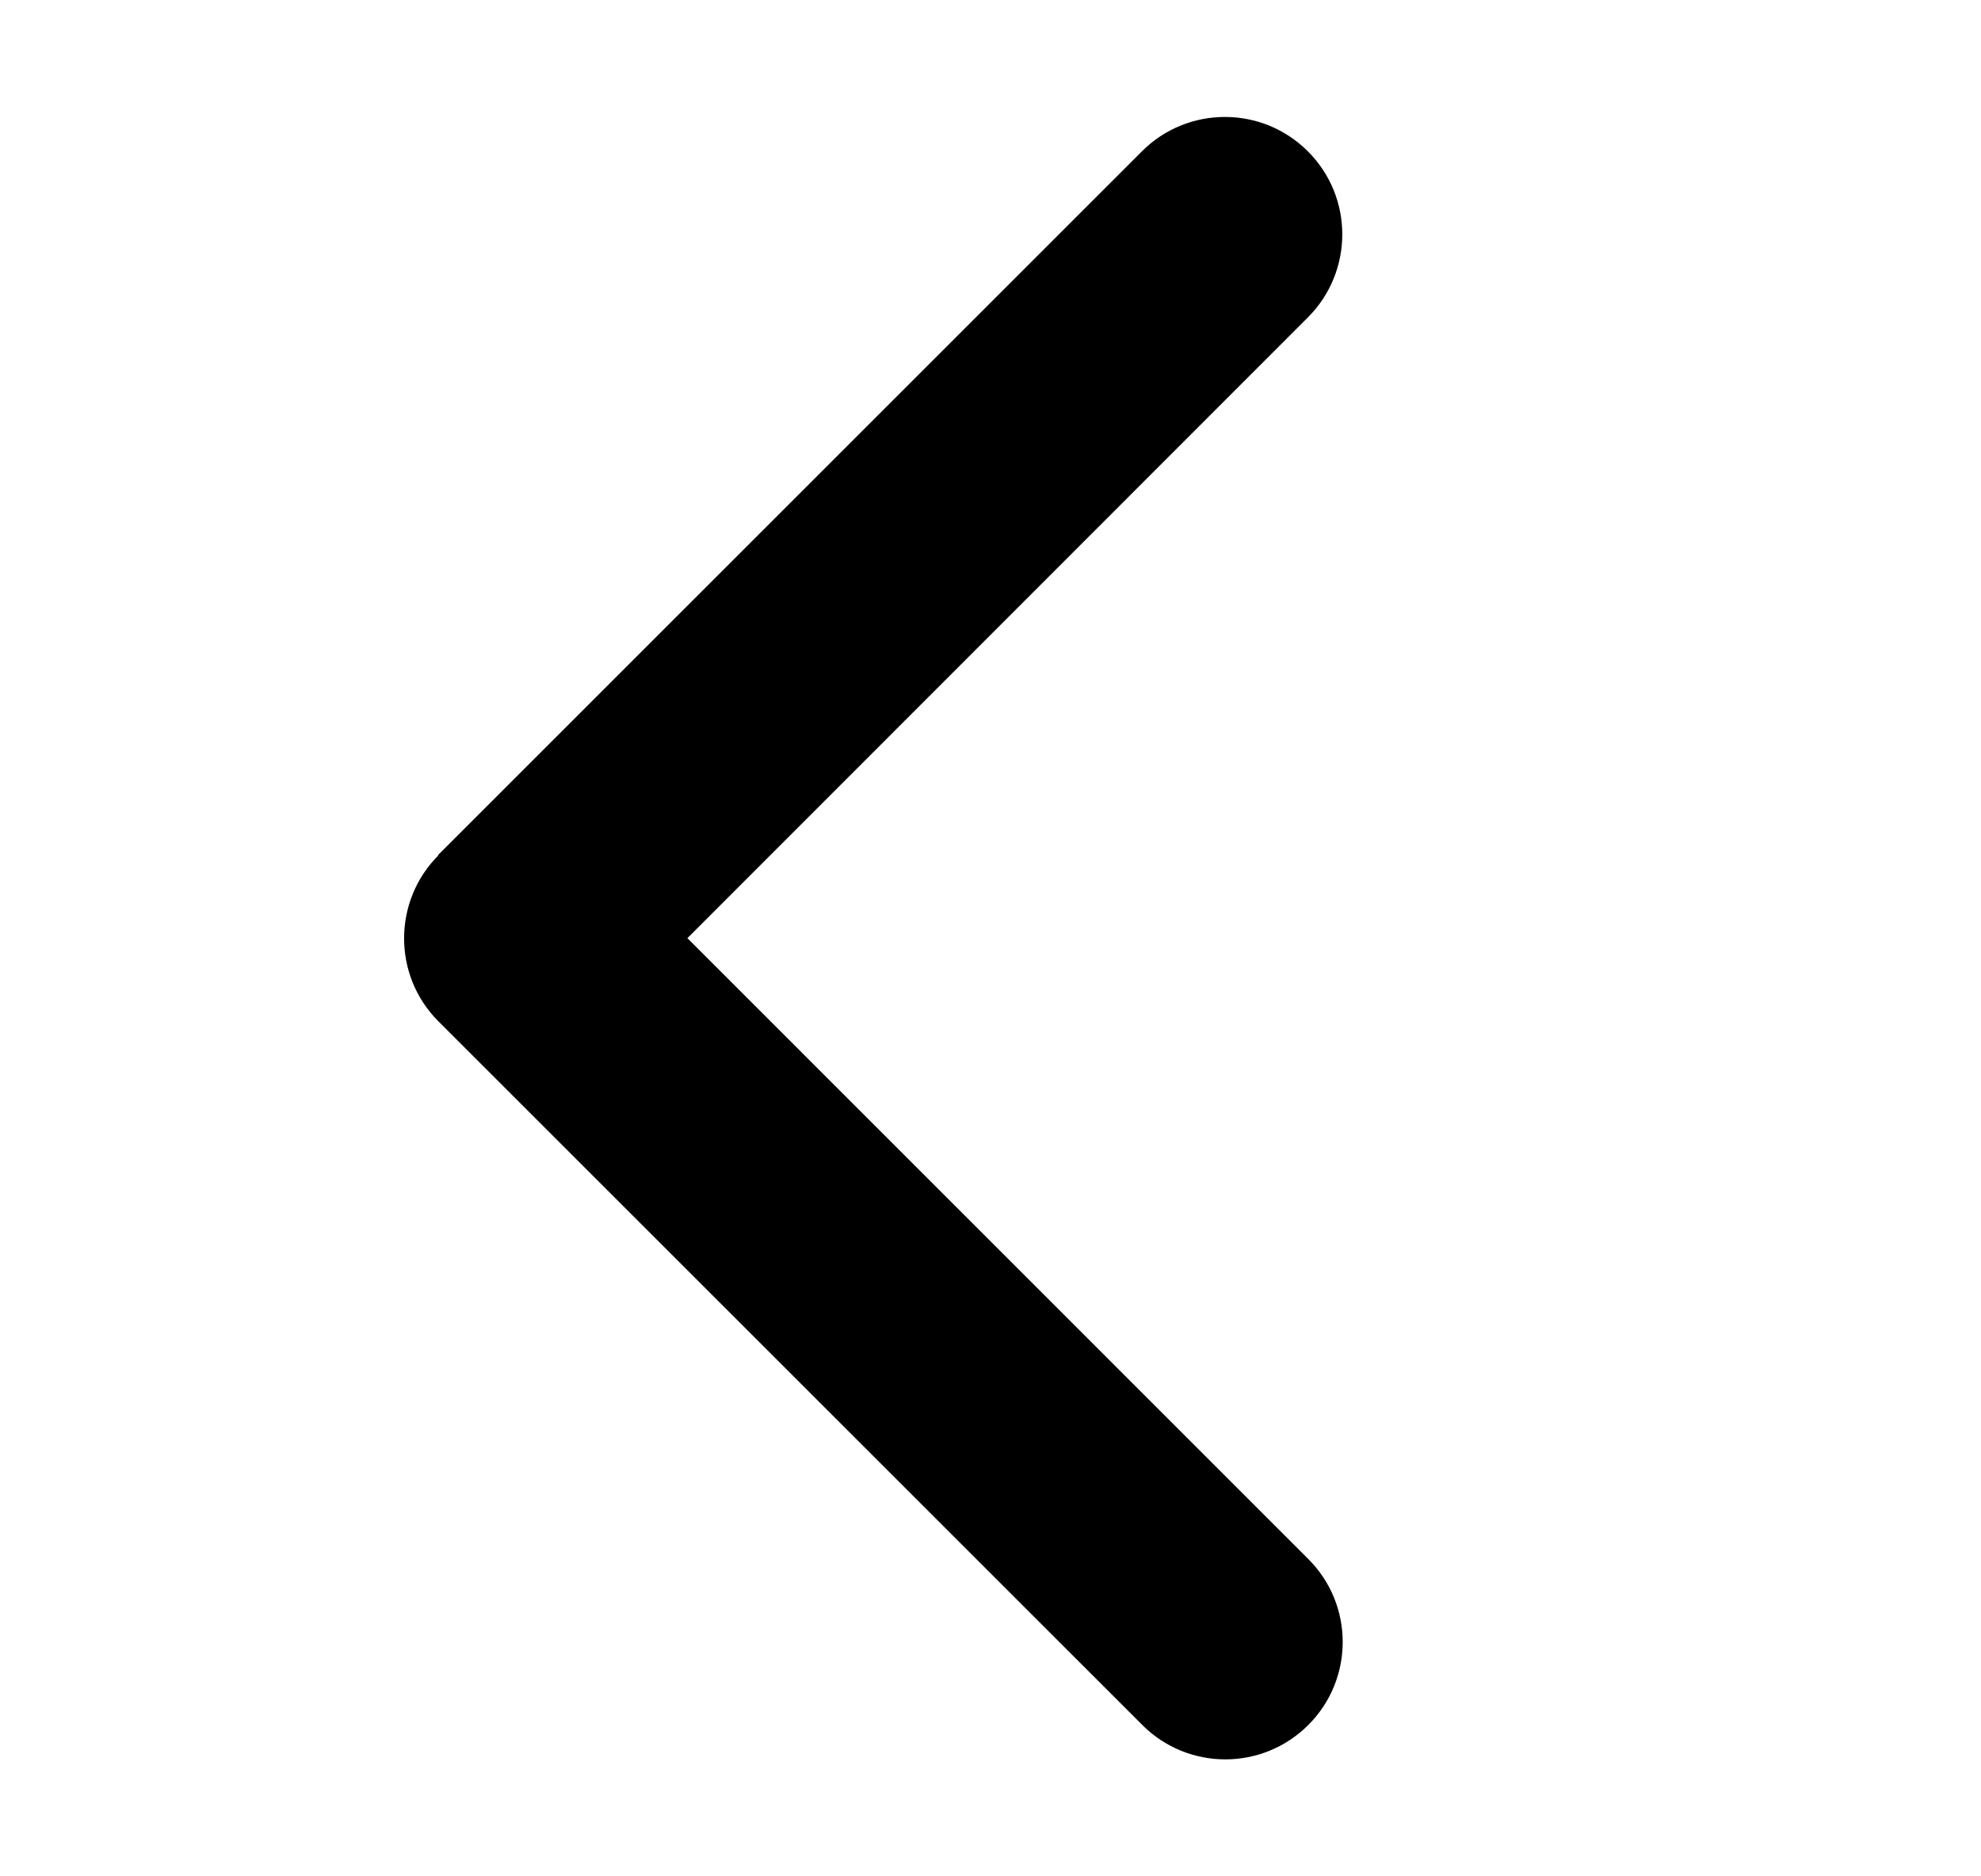
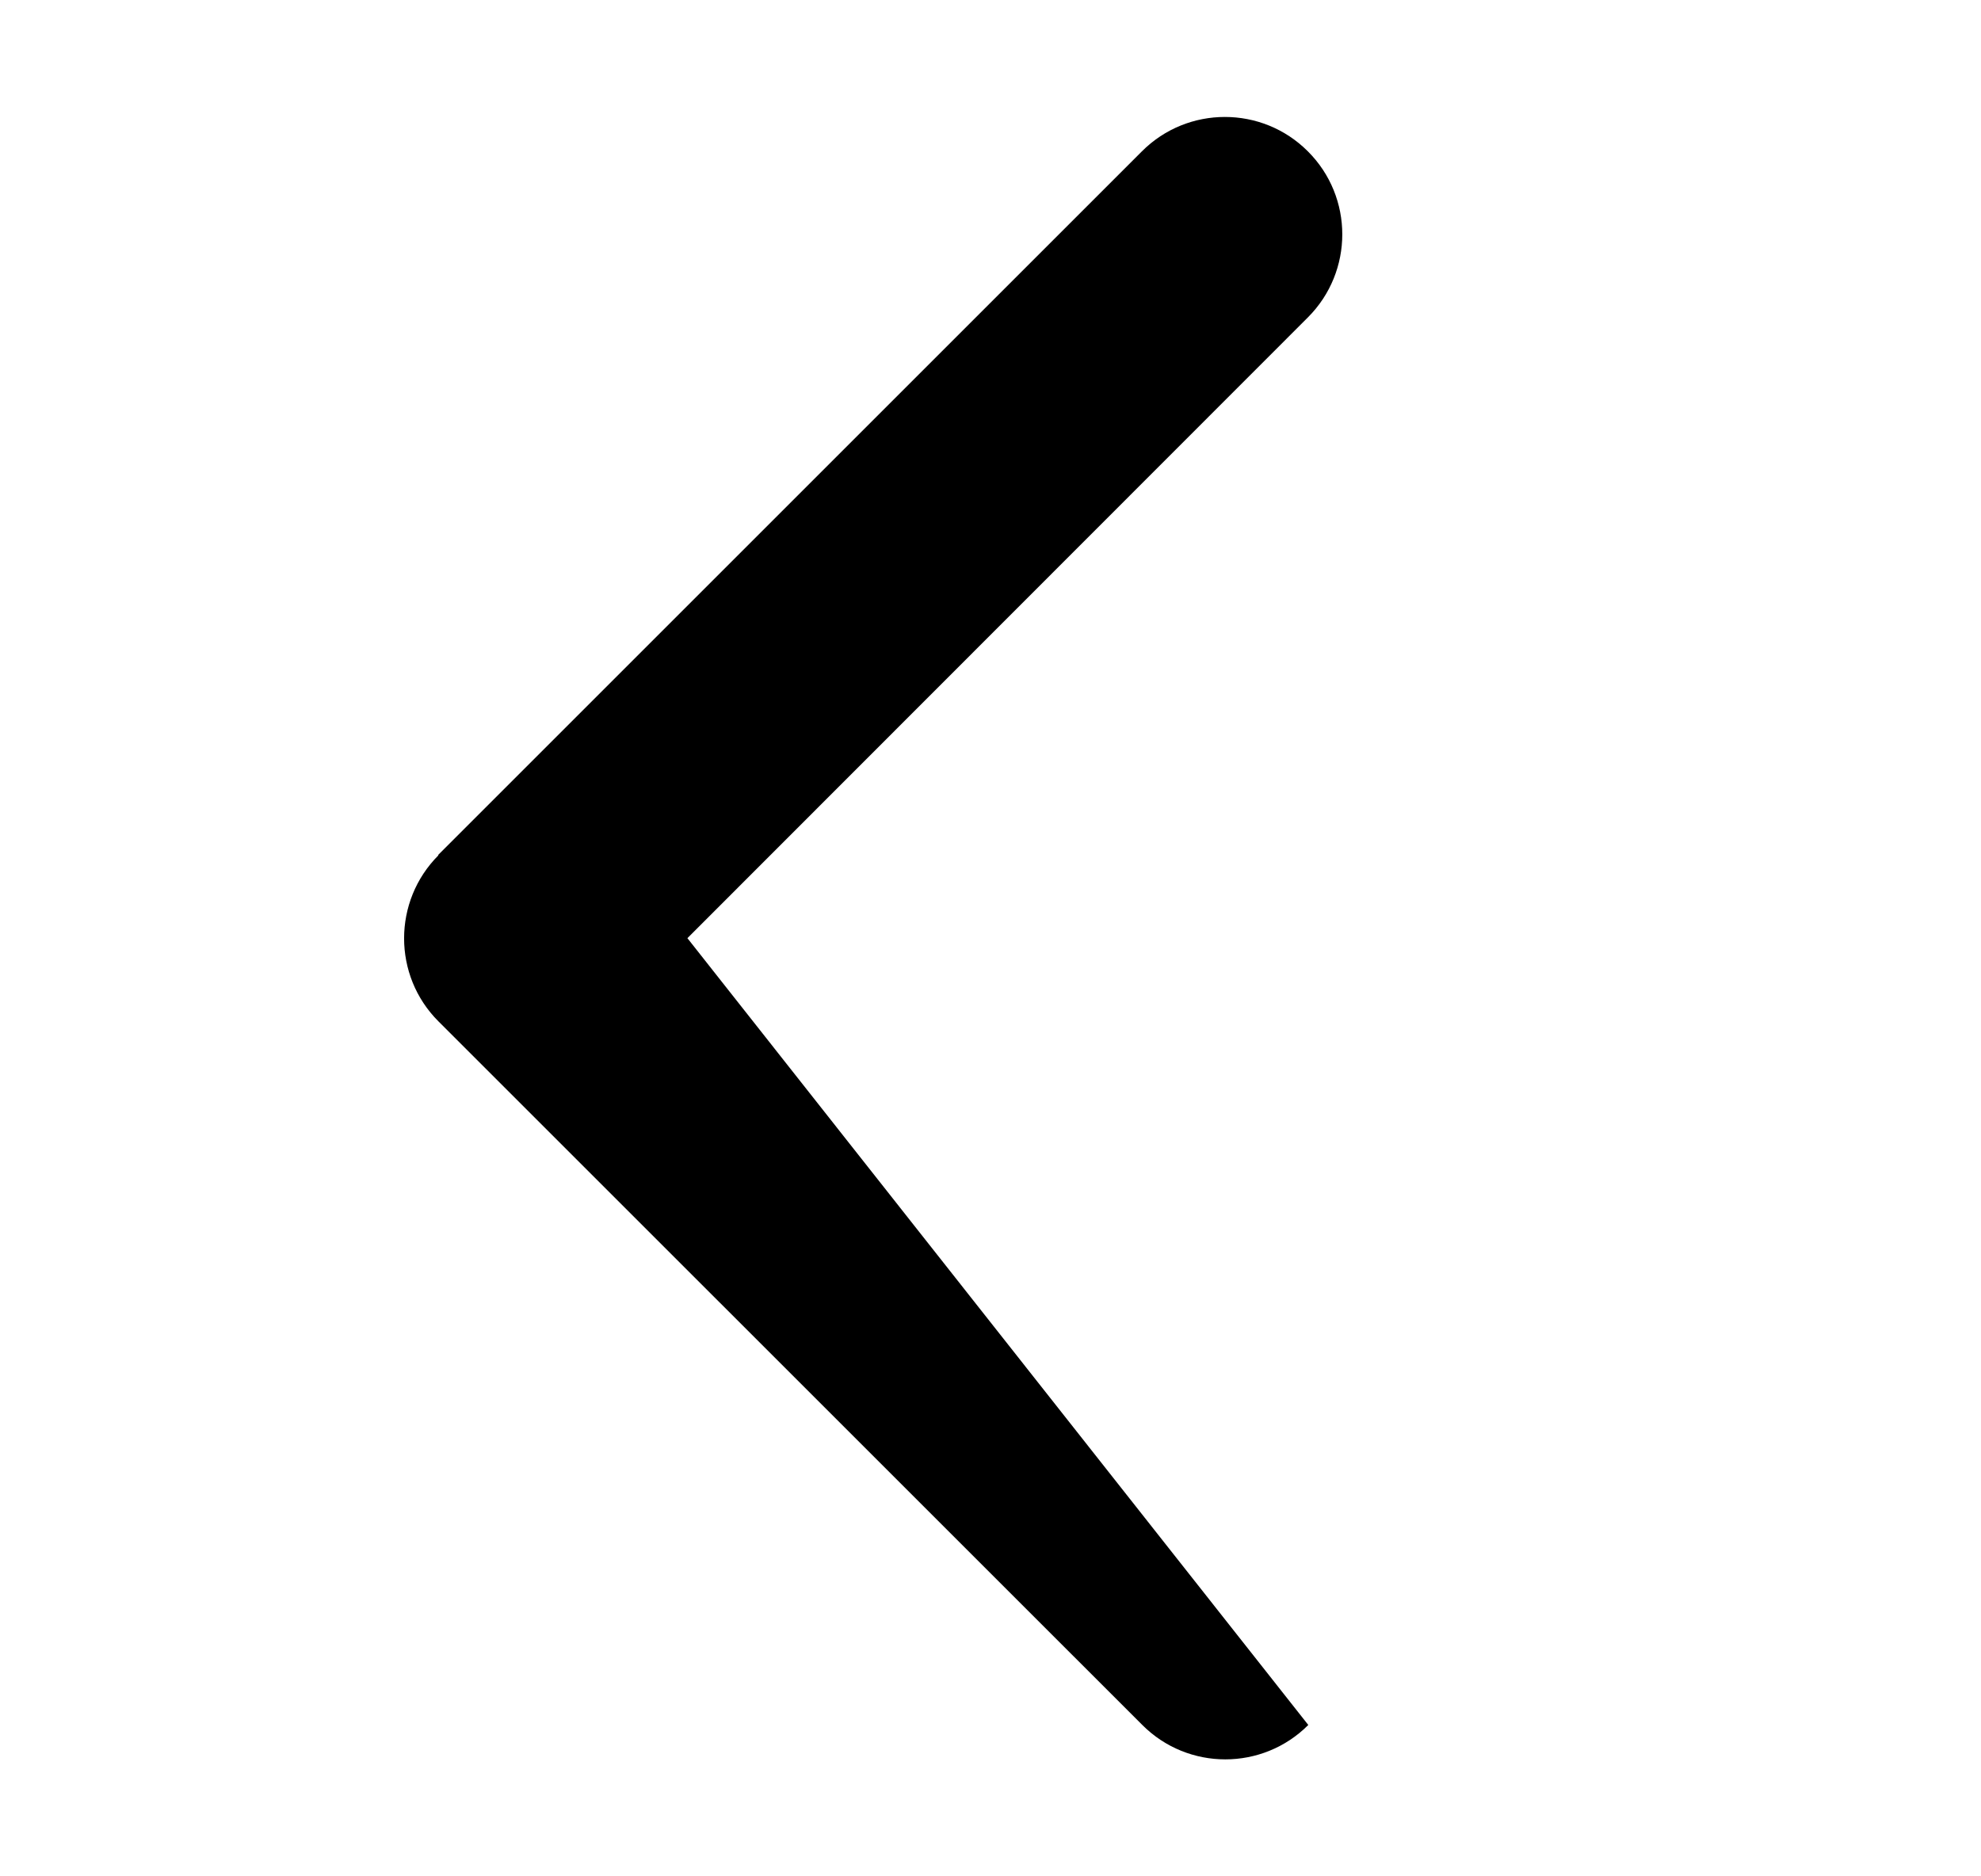
<svg xmlns="http://www.w3.org/2000/svg" width="19" height="18" viewBox="0 0 19 18" fill="none">
-   <path d="M4.205 8.205C3.766 8.645 3.766 9.359 4.205 9.798L10.956 16.548C11.395 16.988 12.109 16.988 12.548 16.548C12.988 16.109 12.988 15.395 12.548 14.956L6.593 9L12.544 3.045C12.984 2.605 12.984 1.891 12.544 1.452C12.105 1.012 11.391 1.012 10.952 1.452L4.202 8.202L4.205 8.205Z" fill="black" />
+   <path d="M4.205 8.205C3.766 8.645 3.766 9.359 4.205 9.798L10.956 16.548C11.395 16.988 12.109 16.988 12.548 16.548L6.593 9L12.544 3.045C12.984 2.605 12.984 1.891 12.544 1.452C12.105 1.012 11.391 1.012 10.952 1.452L4.202 8.202L4.205 8.205Z" fill="black" />
</svg>